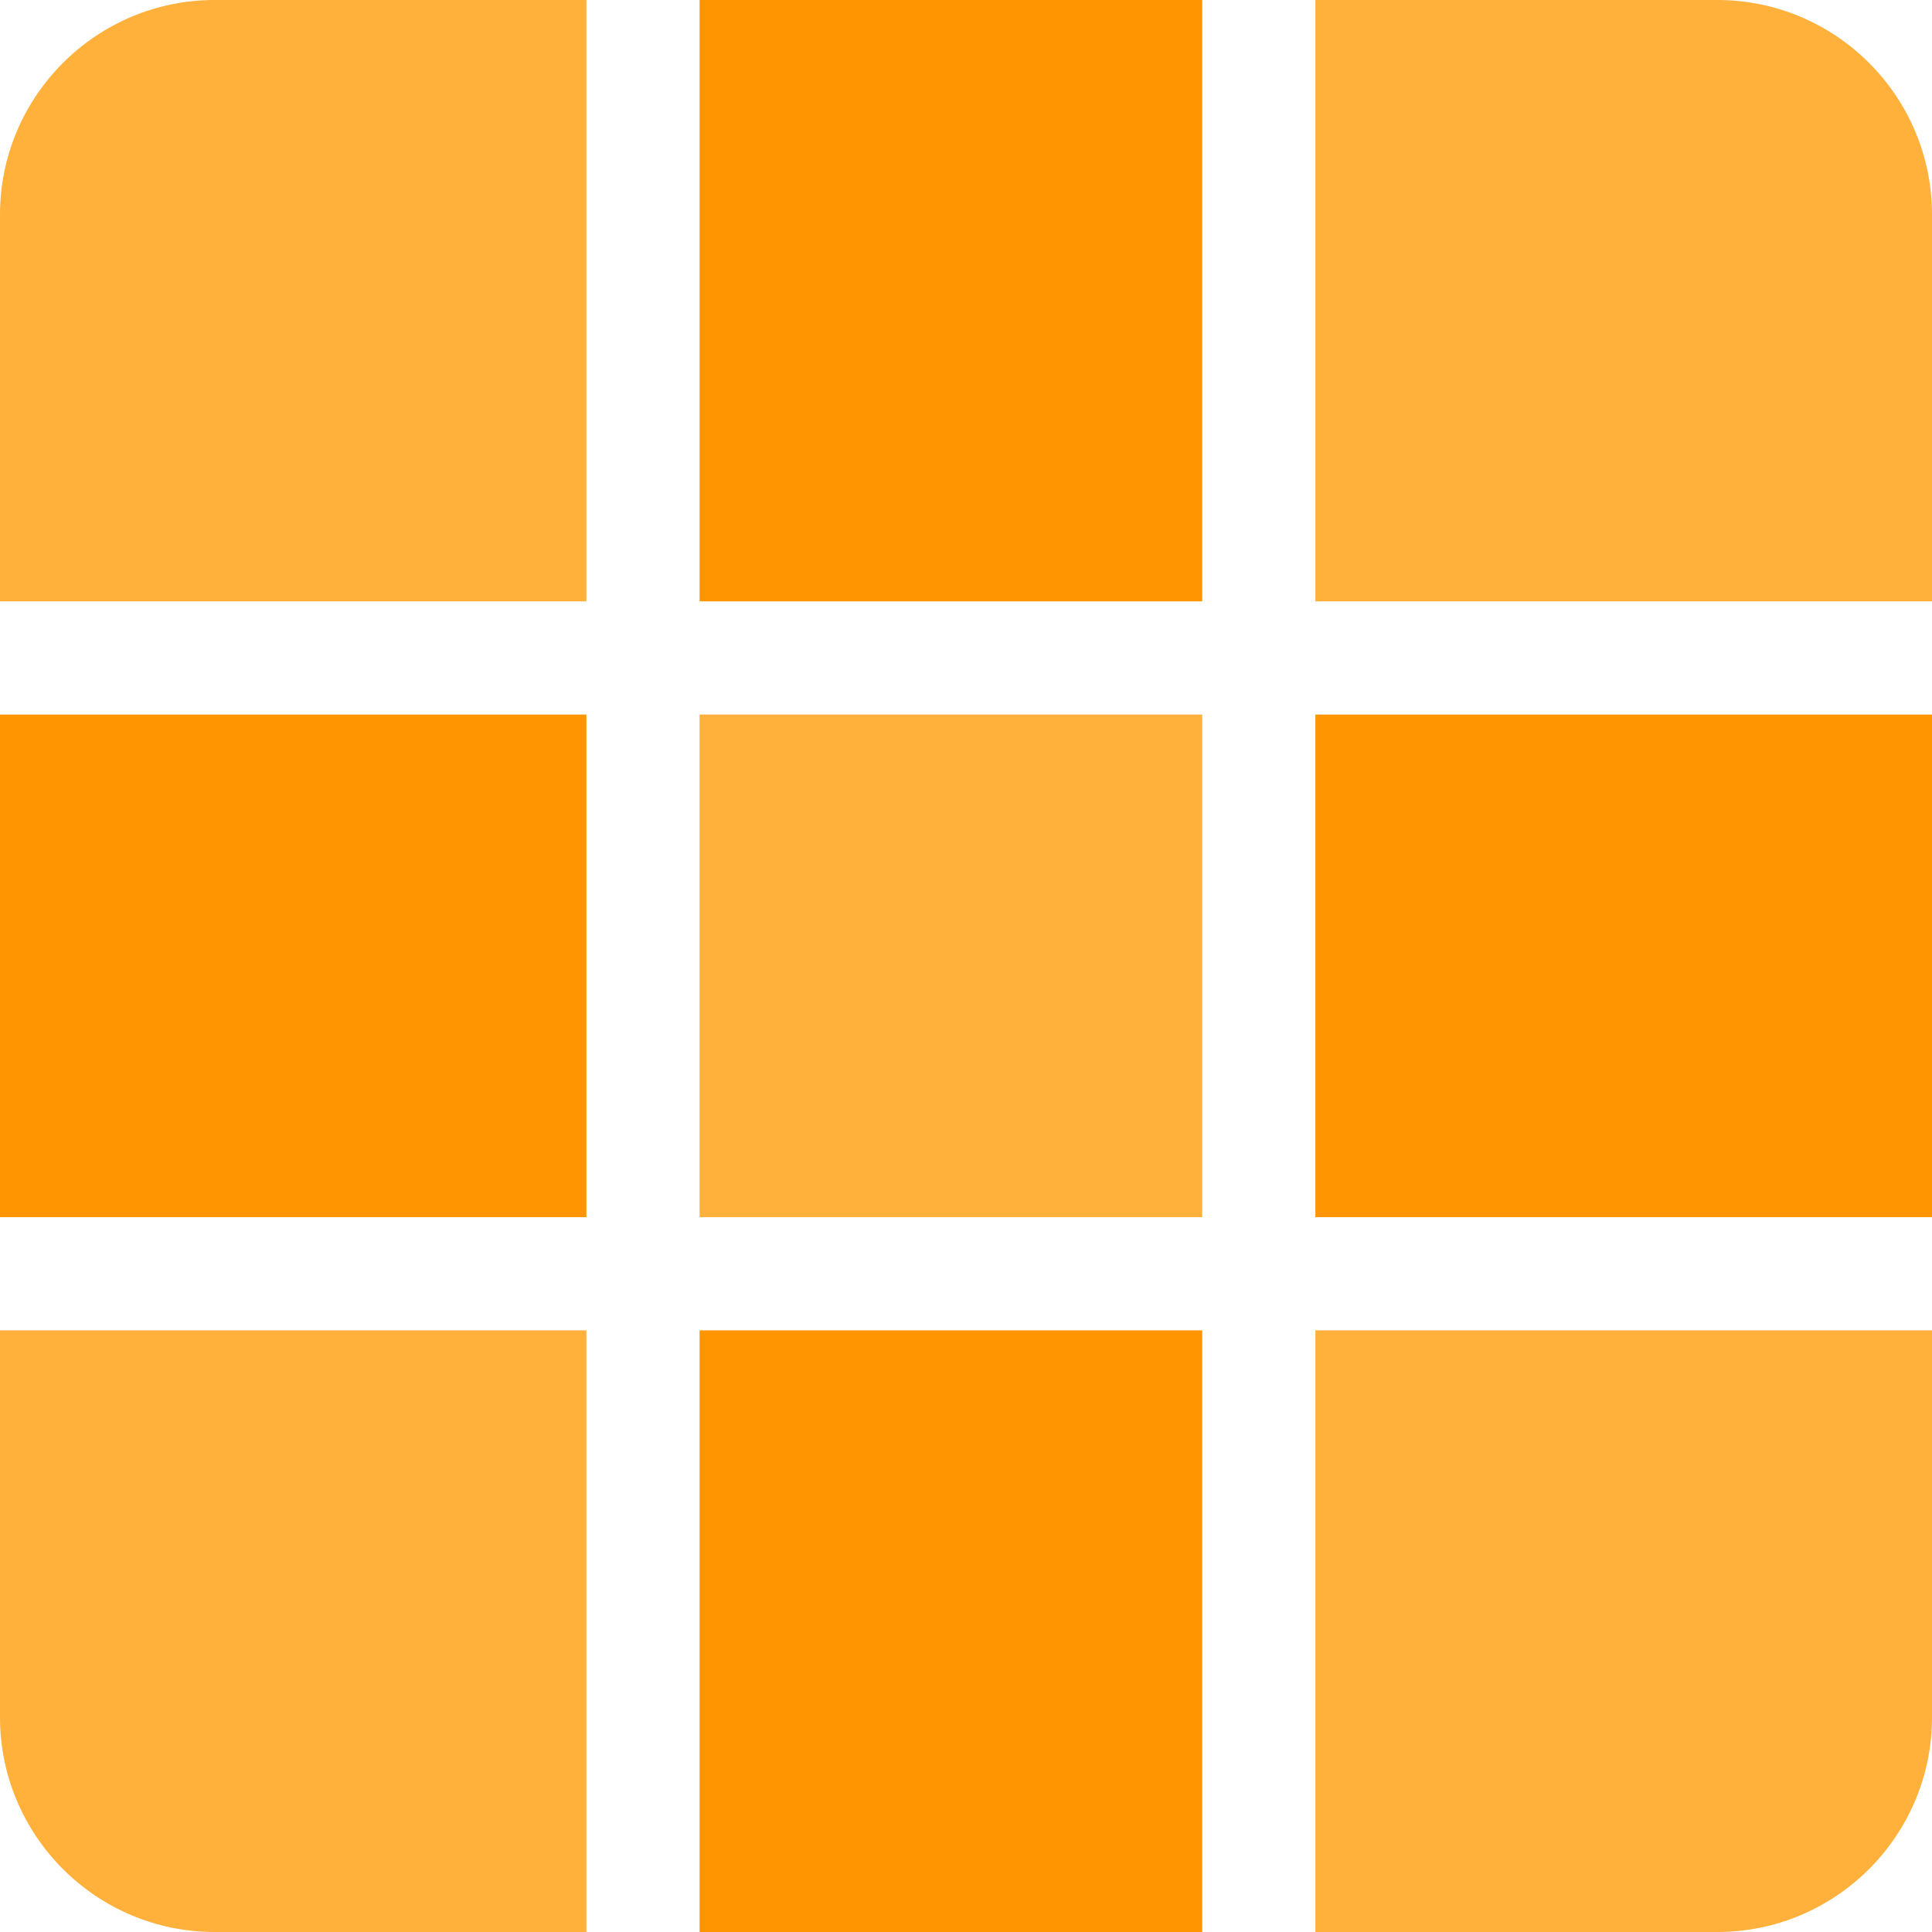
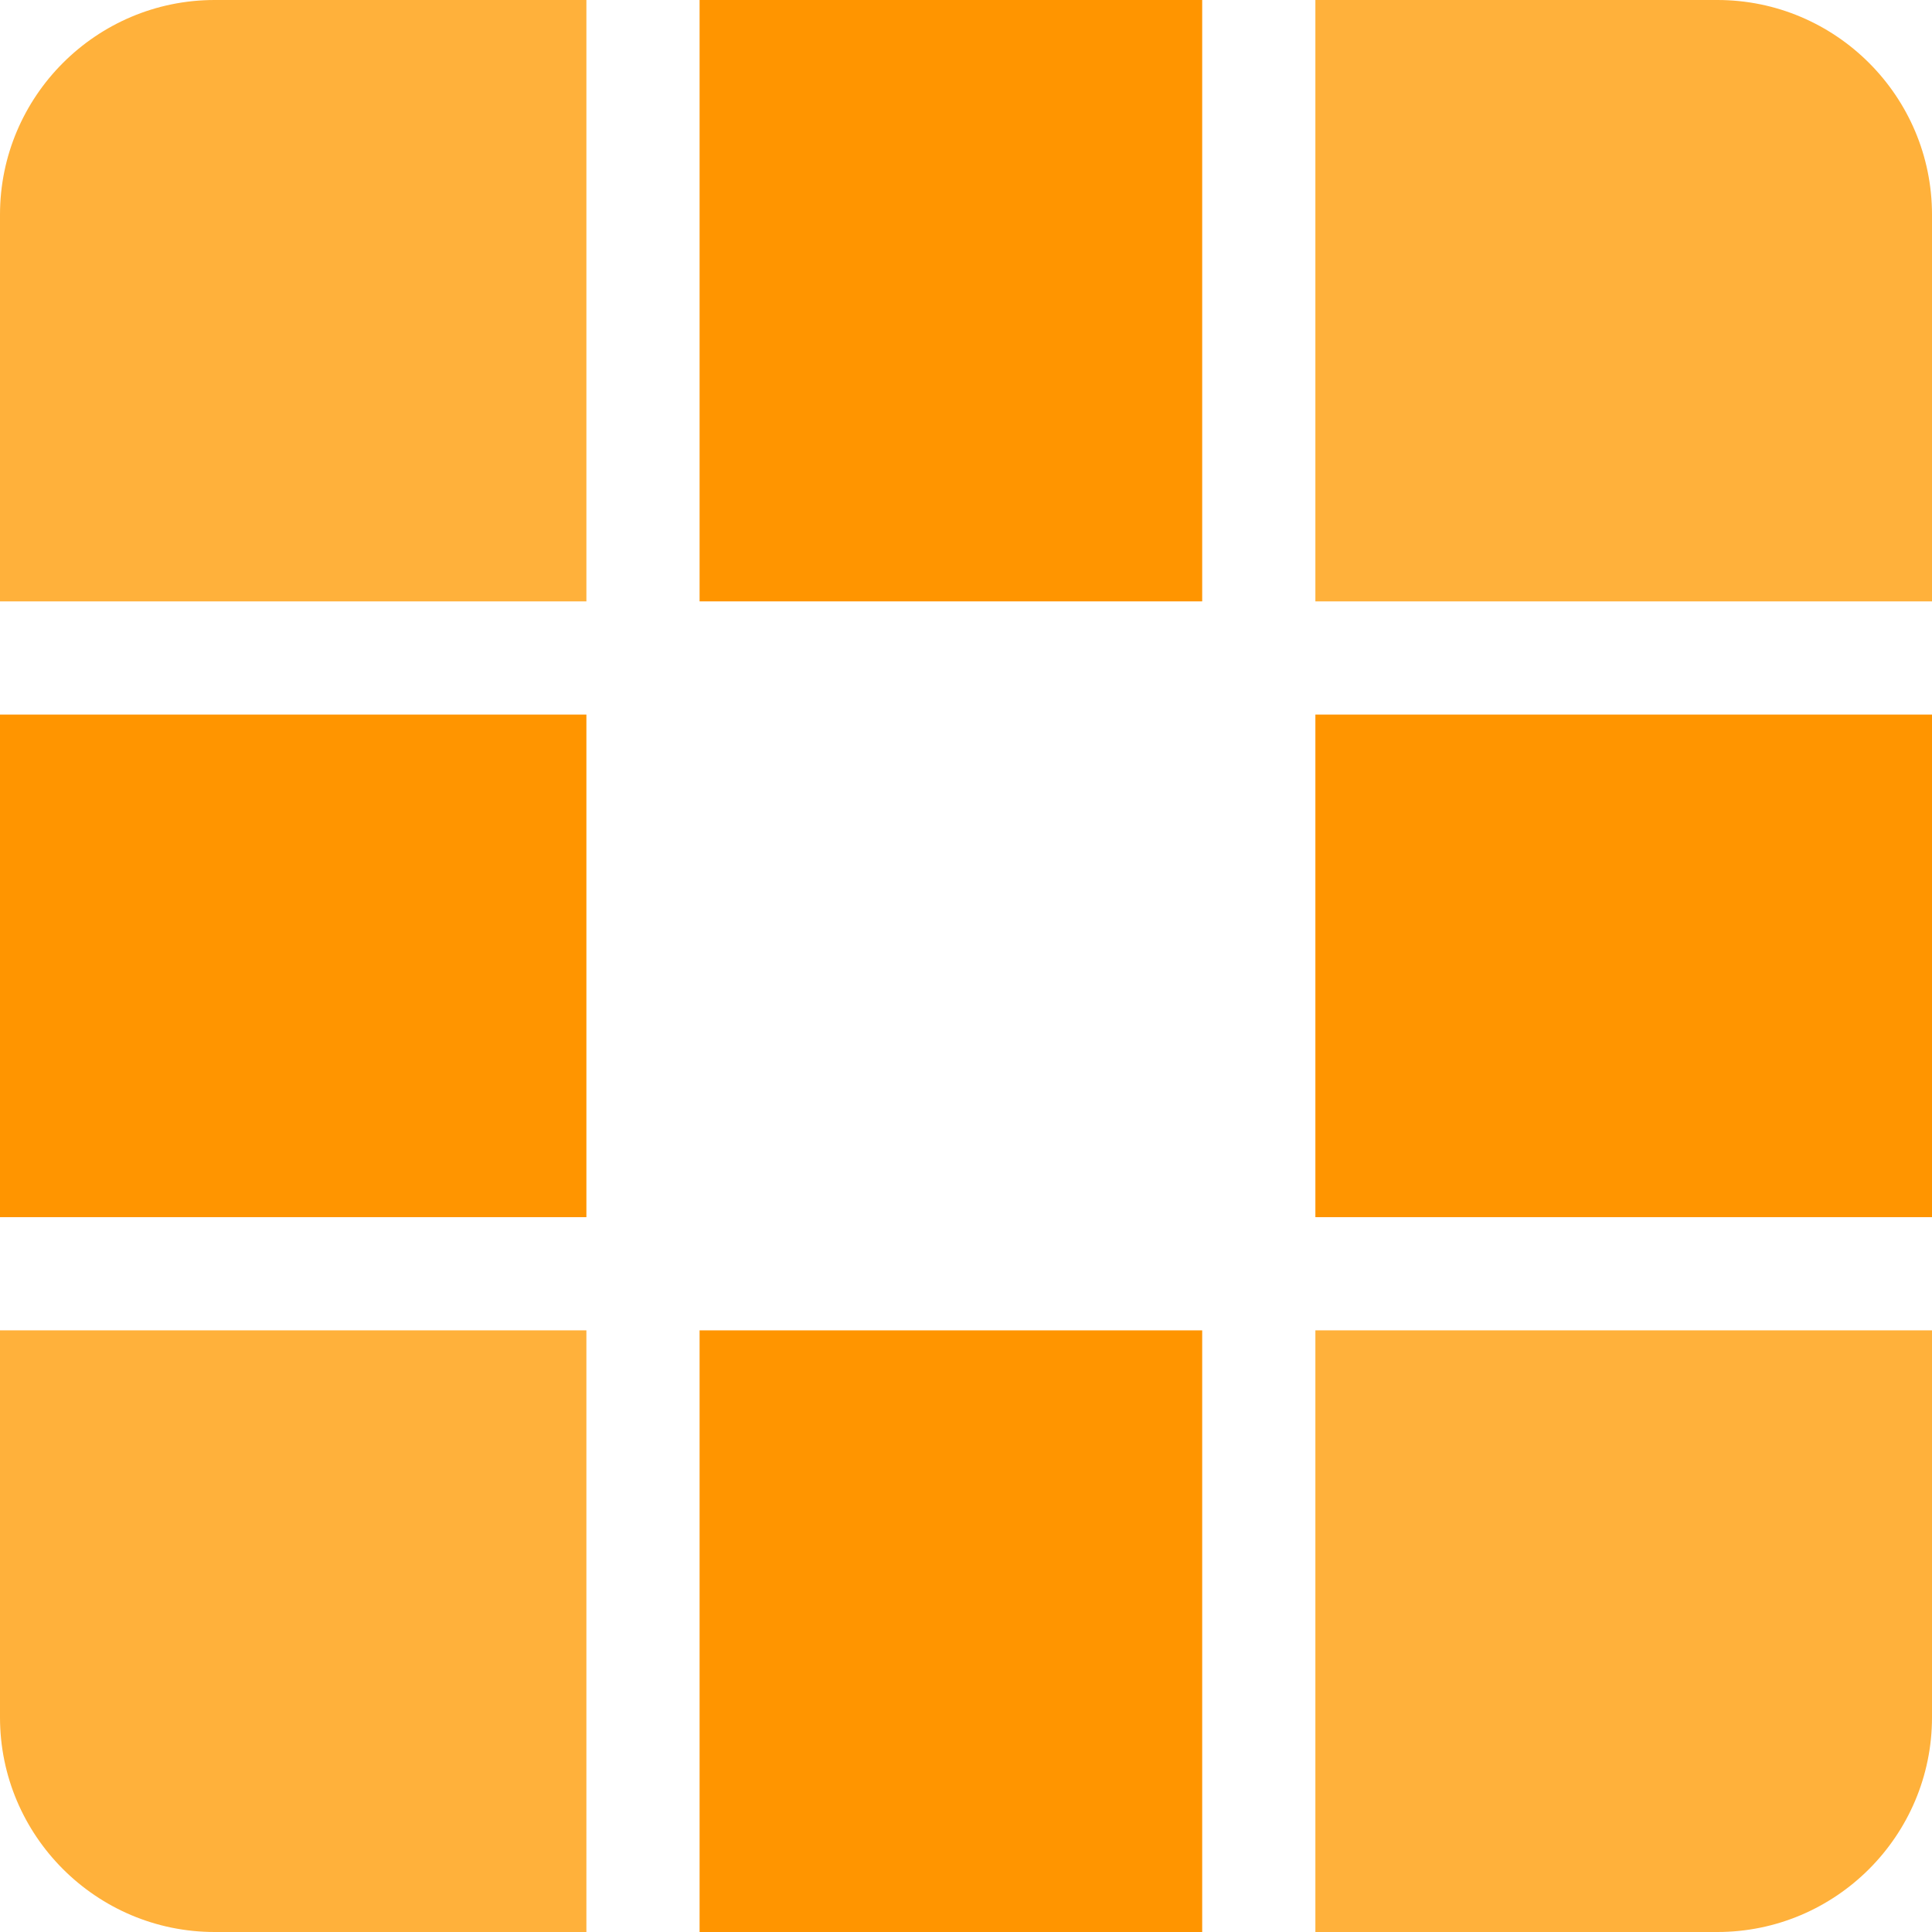
<svg xmlns="http://www.w3.org/2000/svg" version="1.1" id="Capa_1" x="0px" y="0px" viewBox="0 0 512 512" style="enable-background:new 0 0 512 512;" xml:space="preserve">
  <g>
    <path style="fill:#FFB13B;" d="M155.402,0H56.883C25.517,0,0,25.517,0,56.883v102.488h155.402V0z" />
-     <path style="fill:#FFB13B;" d="M348.589,512h106.528C486.483,512,512,486.483,512,455.117V352.559H348.589V512z" />
+     <path style="fill:#FFB13B;" d="M348.589,512h106.528C486.483,512,512,486.483,512,455.117V352.559H348.589z" />
    <path style="fill:#FFB13B;" d="M0,352.559v102.558C0,486.483,25.517,512,56.883,512h98.518V352.559H0z" />
    <path style="fill:#FFB13B;" d="M455.117,0H348.589v159.371H512V56.883C512,25.517,486.483,0,455.117,0z" />
  </g>
  <g>
    <rect x="185.398" style="fill:#FF9500;" width="133.194" height="159.371" />
    <rect x="348.589" y="189.368" style="fill:#FF9500;" width="163.411" height="133.194" />
    <rect x="185.398" y="352.559" style="fill:#FF9500;" width="133.194" height="159.441" />
    <rect y="189.368" style="fill:#FF9500;" width="155.402" height="133.194" />
  </g>
-   <rect x="185.398" y="189.368" style="fill:#FFB13B;" width="133.194" height="133.194" />
</svg>